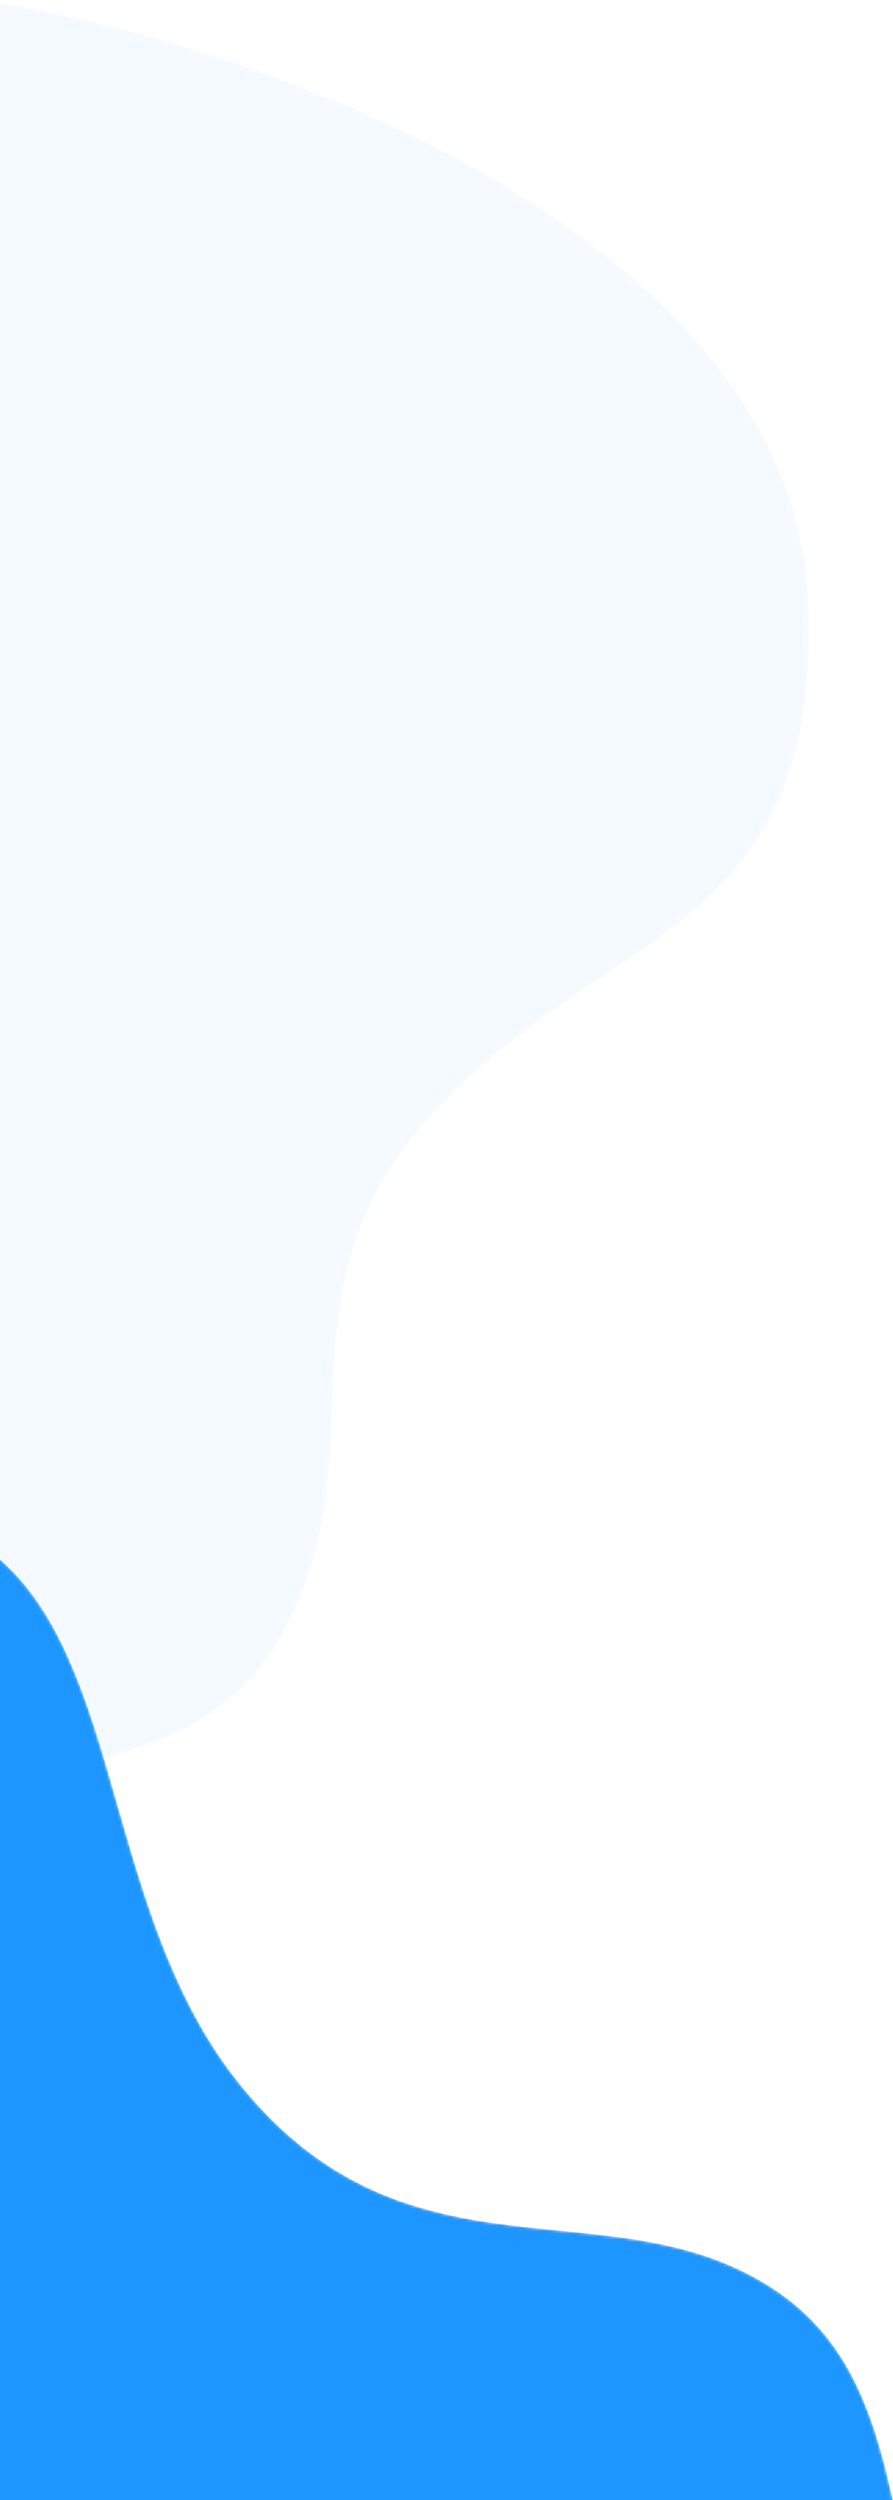
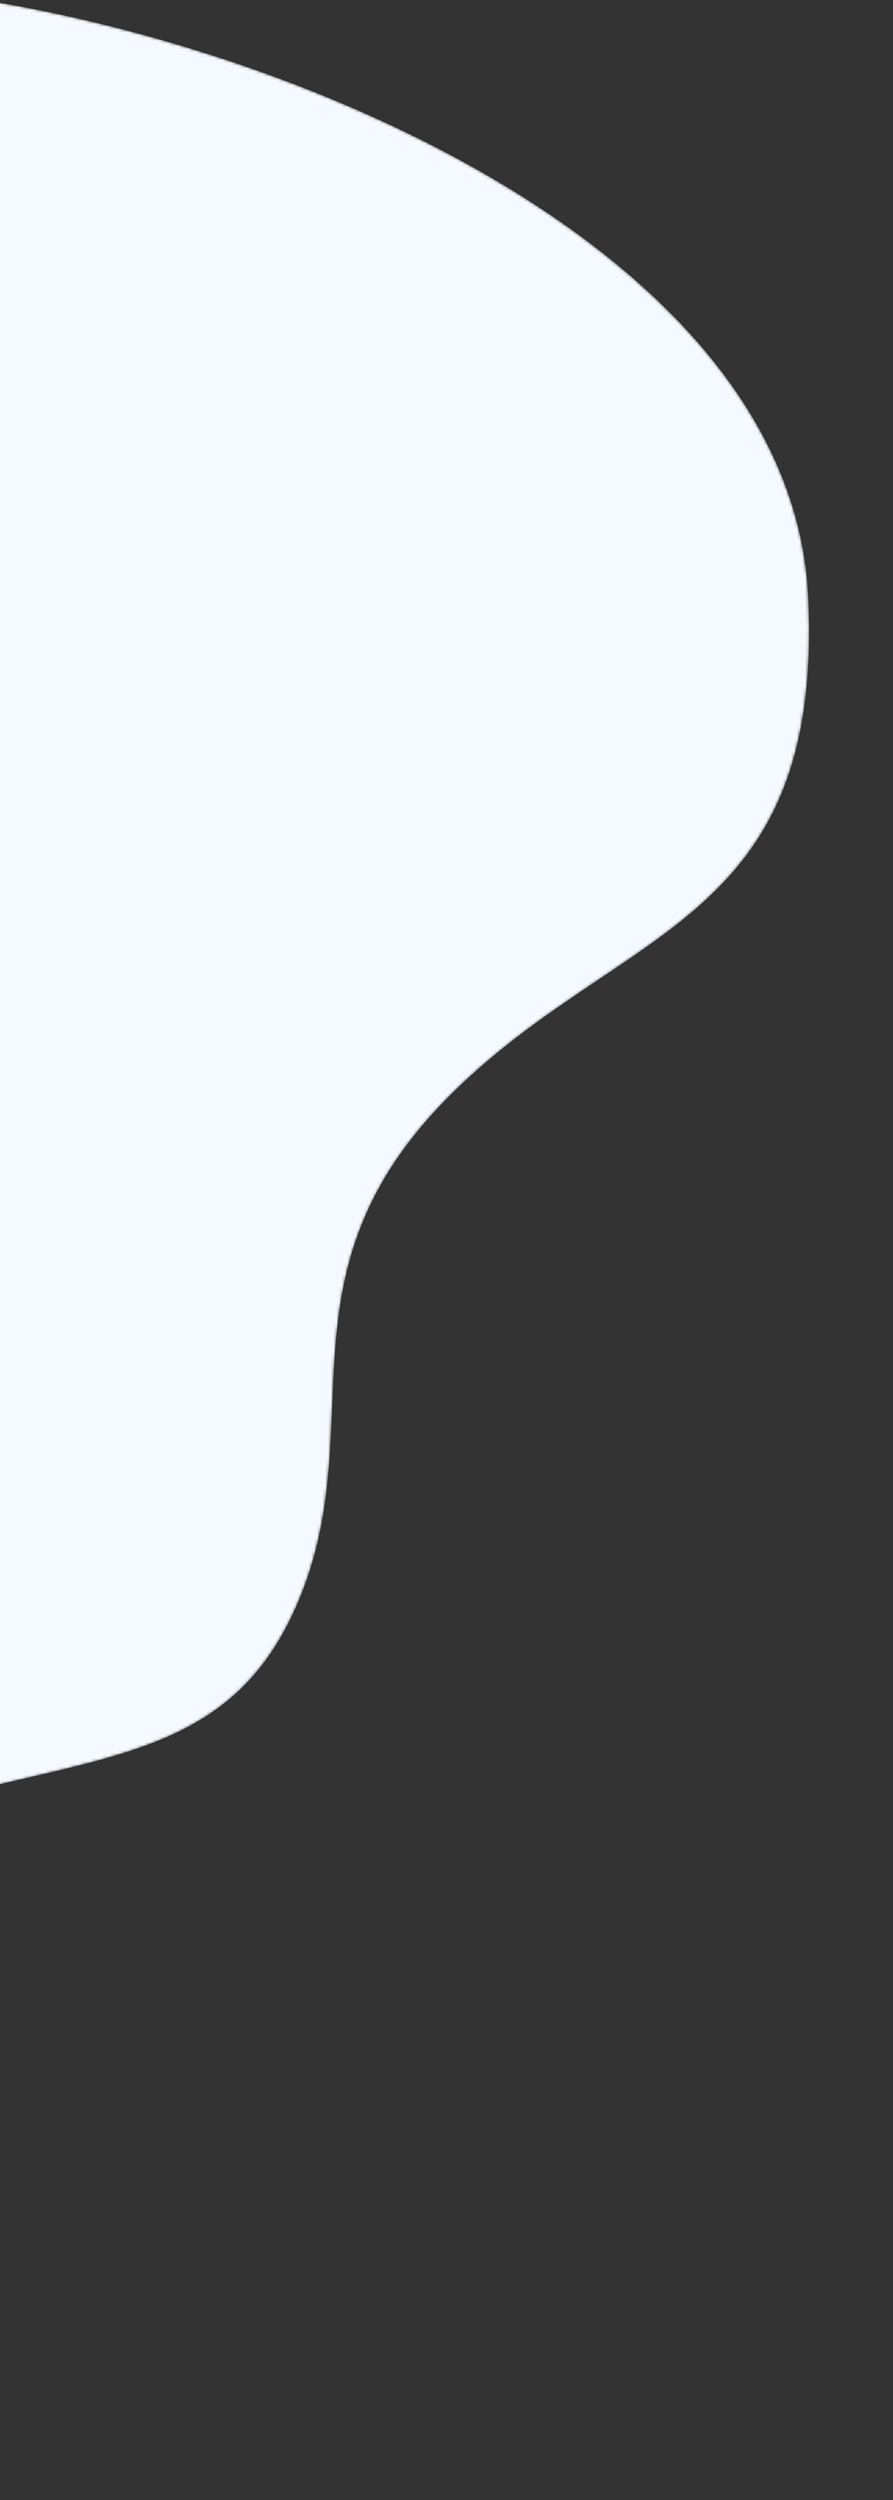
<svg xmlns="http://www.w3.org/2000/svg" xmlns:xlink="http://www.w3.org/1999/xlink" enable-background="new 0 0 322 901" viewBox="0 0 322 901">
  <rect x="0" y="0" width="322" height="901" fill="#333333" stroke="none" />
  <defs>
    <path id="a" d="M0 0h322v901H0z" />
  </defs>
  <clipPath id="b">
    <use overflow="visible" xlink:href="#a" />
  </clipPath>
  <g clip-path="url(#b)">
-     <path fill="#fff" d="M0 0h322v901H0V0z" />
    <defs>
      <path id="c" d="M0 1h322v900H0z" />
    </defs>
    <clipPath id="d">
      <use overflow="visible" xlink:href="#c" />
    </clipPath>
    <g clip-path="url(#d)">
      <defs>
        <filter id="e" width="420" height="762.2" x="-128.2" y=".2" filterUnits="userSpaceOnUse">
          <feColorMatrix values="1 0 0 0 0 0 1 0 0 0 0 0 1 0 0 0 0 0 1 0" />
        </filter>
      </defs>
      <mask id="f" width="420" height="762.2" x="-128.2" y=".2" maskUnits="userSpaceOnUse">
        <path fill="#fff" d="M-114.6 762.4l-13.6-747 77.5 21.9L-5 .2c123.2 20 290.6 95 296.4 214.7 5.8 119.7-68.2 118.3-130.1 180.8C99.5 458.3 132.9 512 109 573.6c-24 61.6-72.1 57.6-142.5 78s-81.1 110.8-81.1 110.8z" filter="url(#e)" />
      </mask>
      <g mask="url(#f)">
-         <path fill="#f4faff" d="M-114.6 762.4l-13.6-747 77.5 21.9L-5 .2c123.2 20 290.6 95 296.4 214.7 5.8 119.7-68.2 118.3-130.1 180.8C99.5 458.3 132.9 512 109 573.6c-24 61.6-72.1 57.6-142.5 78s-81.1 110.8-81.1 110.8z" />
+         <path fill="#f4faff" d="M-114.6 762.4l-13.6-747 77.5 21.9L-5 .2c123.2 20 290.6 95 296.4 214.7 5.8 119.7-68.2 118.3-130.1 180.8C99.5 458.3 132.9 512 109 573.6c-24 61.6-72.1 57.6-142.5 78z" />
      </g>
      <defs>
        <filter id="g" width="689.4" height="654.7" x="-252.1" y="425.5" filterUnits="userSpaceOnUse">
          <feColorMatrix values="1 0 0 0 0 0 1 0 0 0 0 0 1 0 0 0 0 0 1 0" />
        </filter>
      </defs>
      <mask id="h" width="689.4" height="654.7" x="-252.1" y="425.5" maskUnits="userSpaceOnUse">
-         <path fill="#fff" d="M437.3 1065.1s-81.8-11.8-100.2-89.6c-18.5-77.8-14.8-131-70.5-157.5s-122.2 3.2-178.8-65.2c-56.7-68.4-39.9-177.8-110-204-70.1-26.1-168.1-15.1-199.3-123.3l-30.7 23.2 13.7 631.5 675.8-15.1z" filter="url(#g)" />
-       </mask>
+         </mask>
      <g mask="url(#h)">
-         <path fill="#1d97ff" d="M437.3 1065.1s-81.8-11.8-100.2-89.6c-18.5-77.8-14.8-131-70.5-157.5s-122.2 3.2-178.8-65.2c-56.7-68.4-39.9-177.8-110-204-70.1-26.1-168.1-15.1-199.3-123.3l-30.7 23.2 13.7 631.5 675.8-15.1z" />
-       </g>
+         </g>
    </g>
  </g>
</svg>